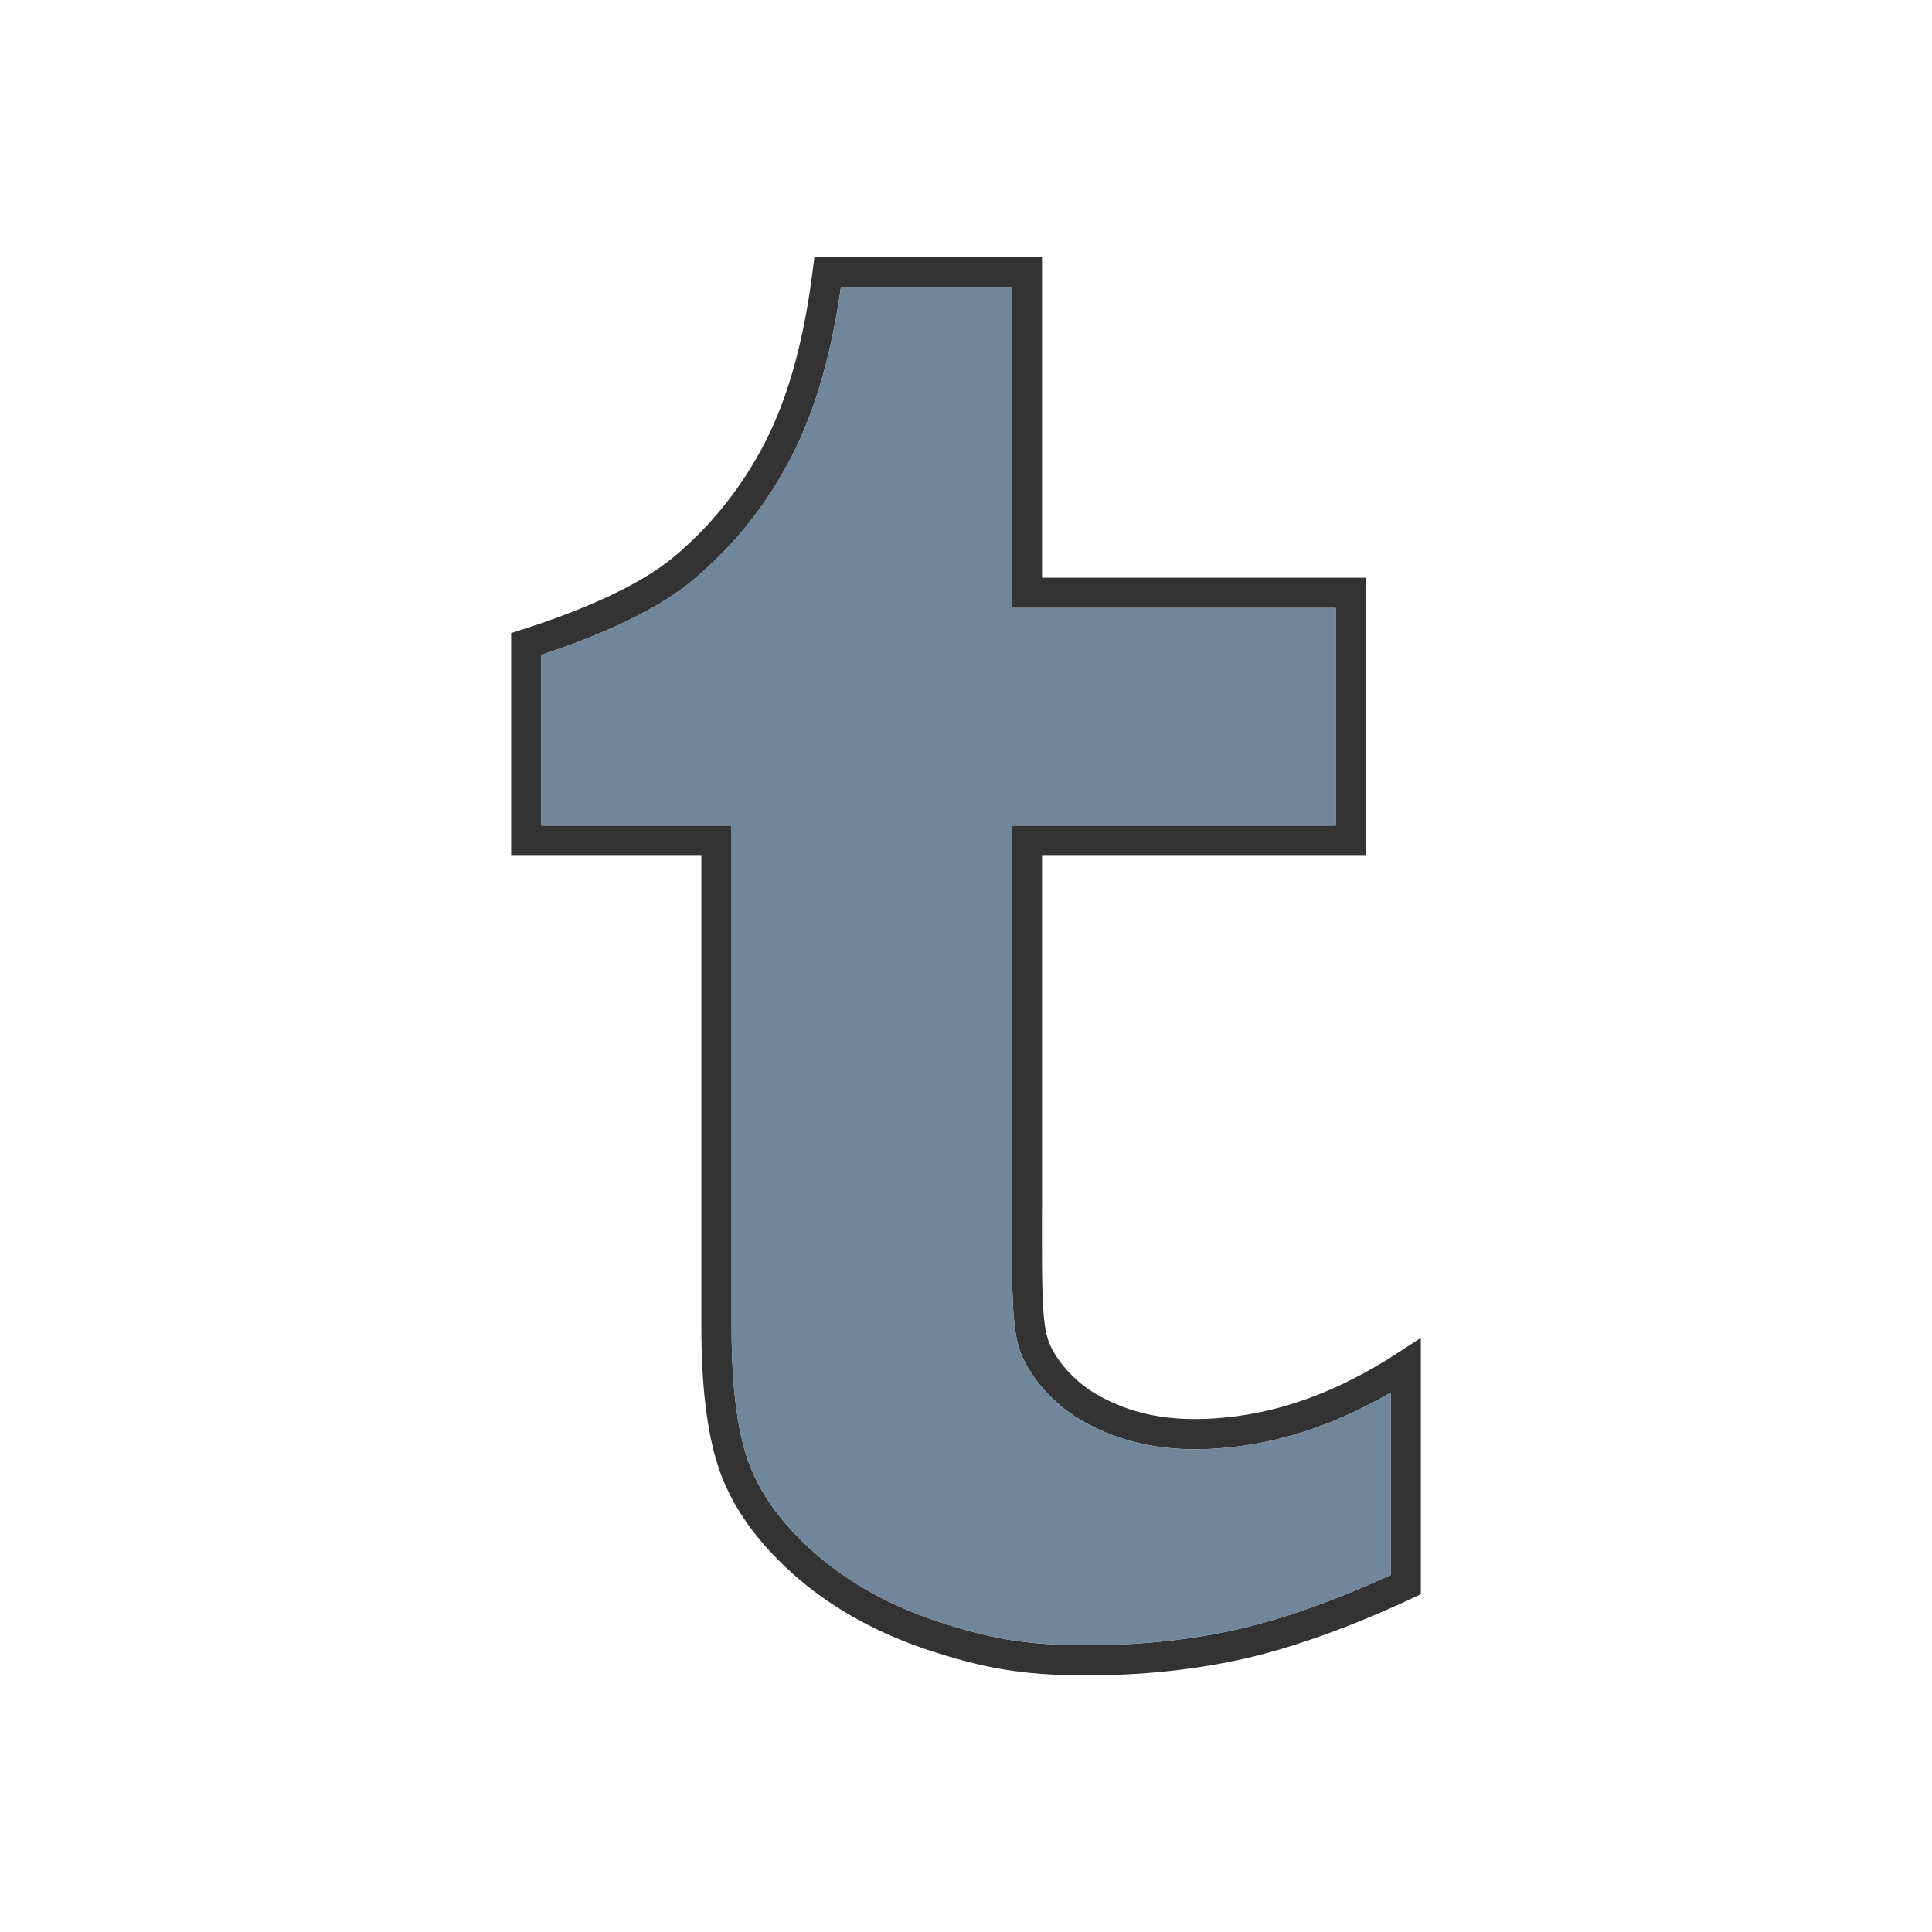
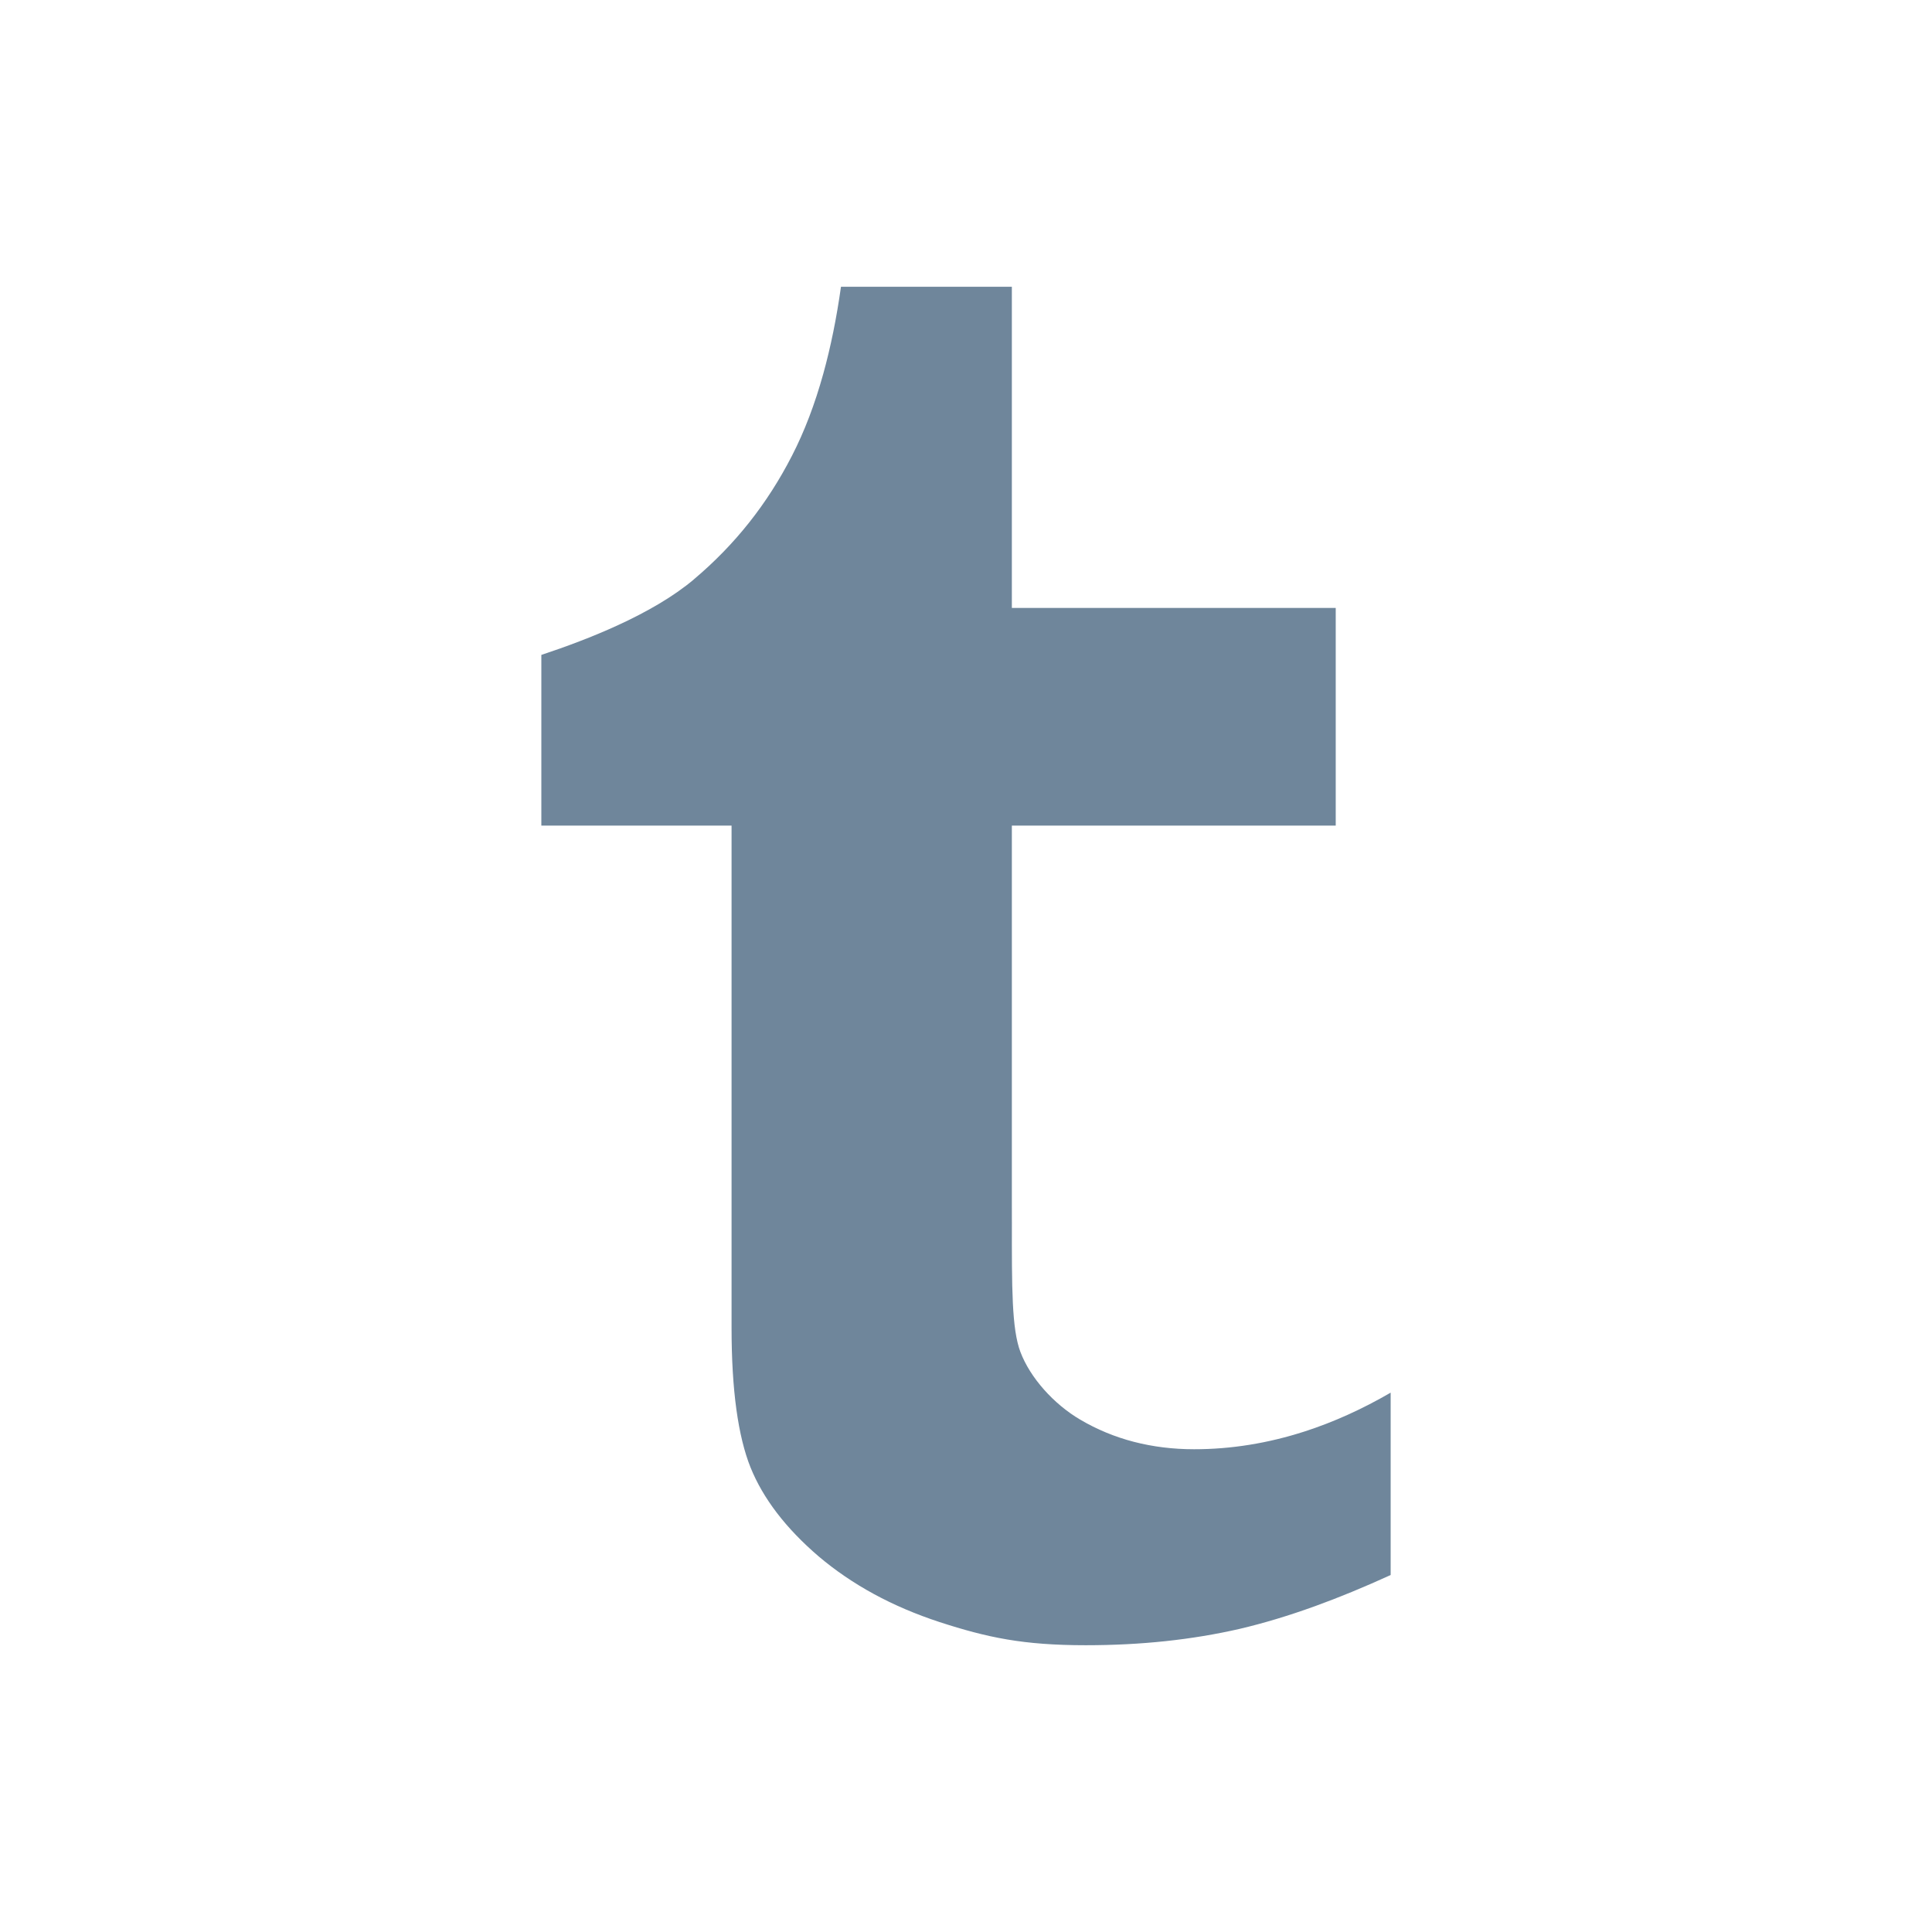
<svg xmlns="http://www.w3.org/2000/svg" height="2048px" style="shape-rendering:geometricPrecision; text-rendering:geometricPrecision; image-rendering:optimizeQuality; fill-rule:evenodd; clip-rule:evenodd" viewBox="0 0 2048 2048" width="2048px" xml:space="preserve">
  <defs>
    <style type="text/css">
   
    .fil2 {fill:none}
    .fil1 {fill:#6F869B}
    .fil0 {fill:#333333;fill-rule:nonzero}
   
  </style>
  </defs>
  <g id="Layer_x0020_1">
-     <path class="fil0" d="M1145.06 1504.87c-13.938,-8.186 -27.256,-19.313 -38.302,-31.754 -11.016,-12.408 -19.907,-26.271 -25.1,-40.039 -9.177,-24.43 -9.117,-67.266 -9.015,-139.114 0.019,-13.311 -0.039,24.51 -0.039,-25.342l0 -377.429 0 -16 16 0 327.323 0 0 -230.751 -327.323 0 -16 0 0 -16 0 -324.437 -181.138 0c-4.651,33.126 -10.896,63.849 -18.731,92.124 -8.937,32.248 -19.968,61.179 -33.085,86.724 -13.122,25.646 -28.305,49.344 -45.574,71.125 -17.237,21.741 -36.724,41.766 -58.486,60.109l0.026 0.031c-21.931,18.516 -50.491,34.808 -81.125,48.861 -26.247,12.04 -54.143,22.474 -80.648,31.257l0 180.959 185.641 0 16 0.001 0 15.999 0 516.226c0,33.106 1.716,62.061 5.146,86.849 3.378,24.416 8.378,44.87 14.993,61.345 6.599,16.332 15.866,32.328 27.794,47.959 12.085,15.837 26.877,31.265 44.367,46.257l0.005 -0.005c17.709,14.975 37.227,28.296 58.548,39.893 21.23,11.549 44.408,21.474 69.535,29.709 25.381,8.242 47.732,14.409 71.798,18.481 24.019,4.063 50.161,6.096 83.308,6.096 29.522,0 57.787,-1.456 84.808,-4.348 27.139,-2.904 53.27,-7.248 78.399,-13.01l-0.004 -0.013c25.259,-5.914 51.888,-13.936 79.89,-24.067 25.254,-9.138 51.947,-20.131 80.081,-32.978l0 -193.325c-30.202,17.543 -60.523,31.228 -90.966,41.068 -39.06,12.627 -78.182,18.924 -117.374,18.924 -22.376,0 -43.638,-2.622 -63.847,-7.854 -20.185,-5.226 -39.132,-13.074 -56.906,-23.529zm-14.427 -52.879c8.869,9.99 19.494,18.884 30.552,25.378 15.207,8.946 31.45,15.667 48.782,20.155 17.31,4.482 35.907,6.728 55.846,6.728 36.047,0 71.92,-5.757 107.626,-17.298 36.021,-11.643 72.028,-29.186 108.028,-52.656l24.687 -16.095 0 29.47 0 232.147 0 10.191 -9.25 4.31c-31.866,14.845 -62.519,27.592 -91.956,38.244 -29.44,10.652 -57.278,19.049 -83.516,25.192l-0.063 0c-26.37,6.048 -53.77,10.606 -82.207,13.649 -28.577,3.058 -57.97,4.598 -88.183,4.598 -34.749,0 -62.564,-2.199 -88.557,-6.596 -25.945,-4.389 -49.672,-10.918 -76.423,-19.605 -26.825,-8.792 -51.797,-19.512 -74.912,-32.086 -23.362,-12.707 -44.67,-27.237 -63.922,-43.517l-0.063 -0.063c-19.263,-16.504 -35.62,-33.578 -49.059,-51.19 -13.657,-17.895 -24.34,-36.392 -32.043,-55.459 -7.594,-18.915 -13.263,-41.87 -16.994,-68.845 -3.679,-26.596 -5.522,-57.011 -5.522,-91.224l0 -500.226 -185.641 0 -16 0 0 -16 0 -208.508 0 -11.616 11.187 -3.572c28.561,-9.116 59.413,-20.31 88.212,-33.521 28.135,-12.907 54.157,-27.693 73.751,-44.236l0.063 0c19.905,-16.773 37.904,-35.309 54.023,-55.639 16.095,-20.3 30.152,-42.206 42.199,-65.749 12.087,-23.538 22.325,-50.467 30.711,-80.724 8.417,-30.374 14.949,-64.251 19.591,-101.562l1.75 -14.063 14.125 0 211.152 0 16 0 0 16 0 324.437 327.323 0 16 0 0 16 0 262.752 0 16 -16 0 -327.323 0 0 361.428c0,32.191 -0.044,-4.106 -0.086,25.342 -0.096,68.151 -0.154,108.783 7.015,127.865 3.816,10.118 10.59,20.579 19.1,30.163z" />
    <path class="fil1" d="M867.786 1649.83l0 0zm220.82 -774.636l327.323 0 0 -230.751 -327.323 0 -16 0 0 -16 0 -324.437 -181.138 0c-4.651,33.126 -10.896,63.849 -18.731,92.124 -8.937,32.248 -19.968,61.179 -33.085,86.724 -13.122,25.646 -28.305,49.344 -45.574,71.125 -17.237,21.741 -36.724,41.766 -58.486,60.109l0.026 0.031c-21.931,18.516 -50.491,34.808 -81.125,48.861 -26.247,12.04 -54.143,22.474 -80.648,31.257l0 180.959 185.641 0 16 0.001 0 15.999 0 516.226c0,33.106 1.716,62.061 5.146,86.849 3.378,24.416 8.378,44.87 14.993,61.345 6.599,16.332 15.866,32.328 27.794,47.959 12.085,15.837 26.877,31.265 44.372,46.252 17.709,14.975 37.227,28.296 58.548,39.893 21.23,11.549 44.408,21.474 69.535,29.709 25.381,8.242 47.732,14.409 71.798,18.481 24.019,4.063 50.161,6.096 83.308,6.096 29.522,0 57.787,-1.456 84.808,-4.348 27.139,-2.904 53.27,-7.248 78.399,-13.01l-0.004 -0.013c25.259,-5.914 51.888,-13.936 79.89,-24.067 25.254,-9.138 51.947,-20.131 80.081,-32.978l0 -193.325c-30.202,17.543 -60.523,31.228 -90.966,41.068 -39.06,12.627 -78.182,18.924 -117.374,18.924 -22.376,0 -43.638,-2.622 -63.847,-7.854 -20.185,-5.226 -39.132,-13.074 -56.906,-23.529 -13.938,-8.186 -27.256,-19.313 -38.302,-31.754 -11.016,-12.408 -19.907,-26.271 -25.1,-40.039 -9.177,-24.43 -9.117,-67.266 -9.015,-139.114 0.019,-13.311 -0.039,24.51 -0.039,-25.342l0 -377.429 0 -16 16 0z" />
  </g>
  <rect class="fil2" height="2048" width="2048" />
</svg>